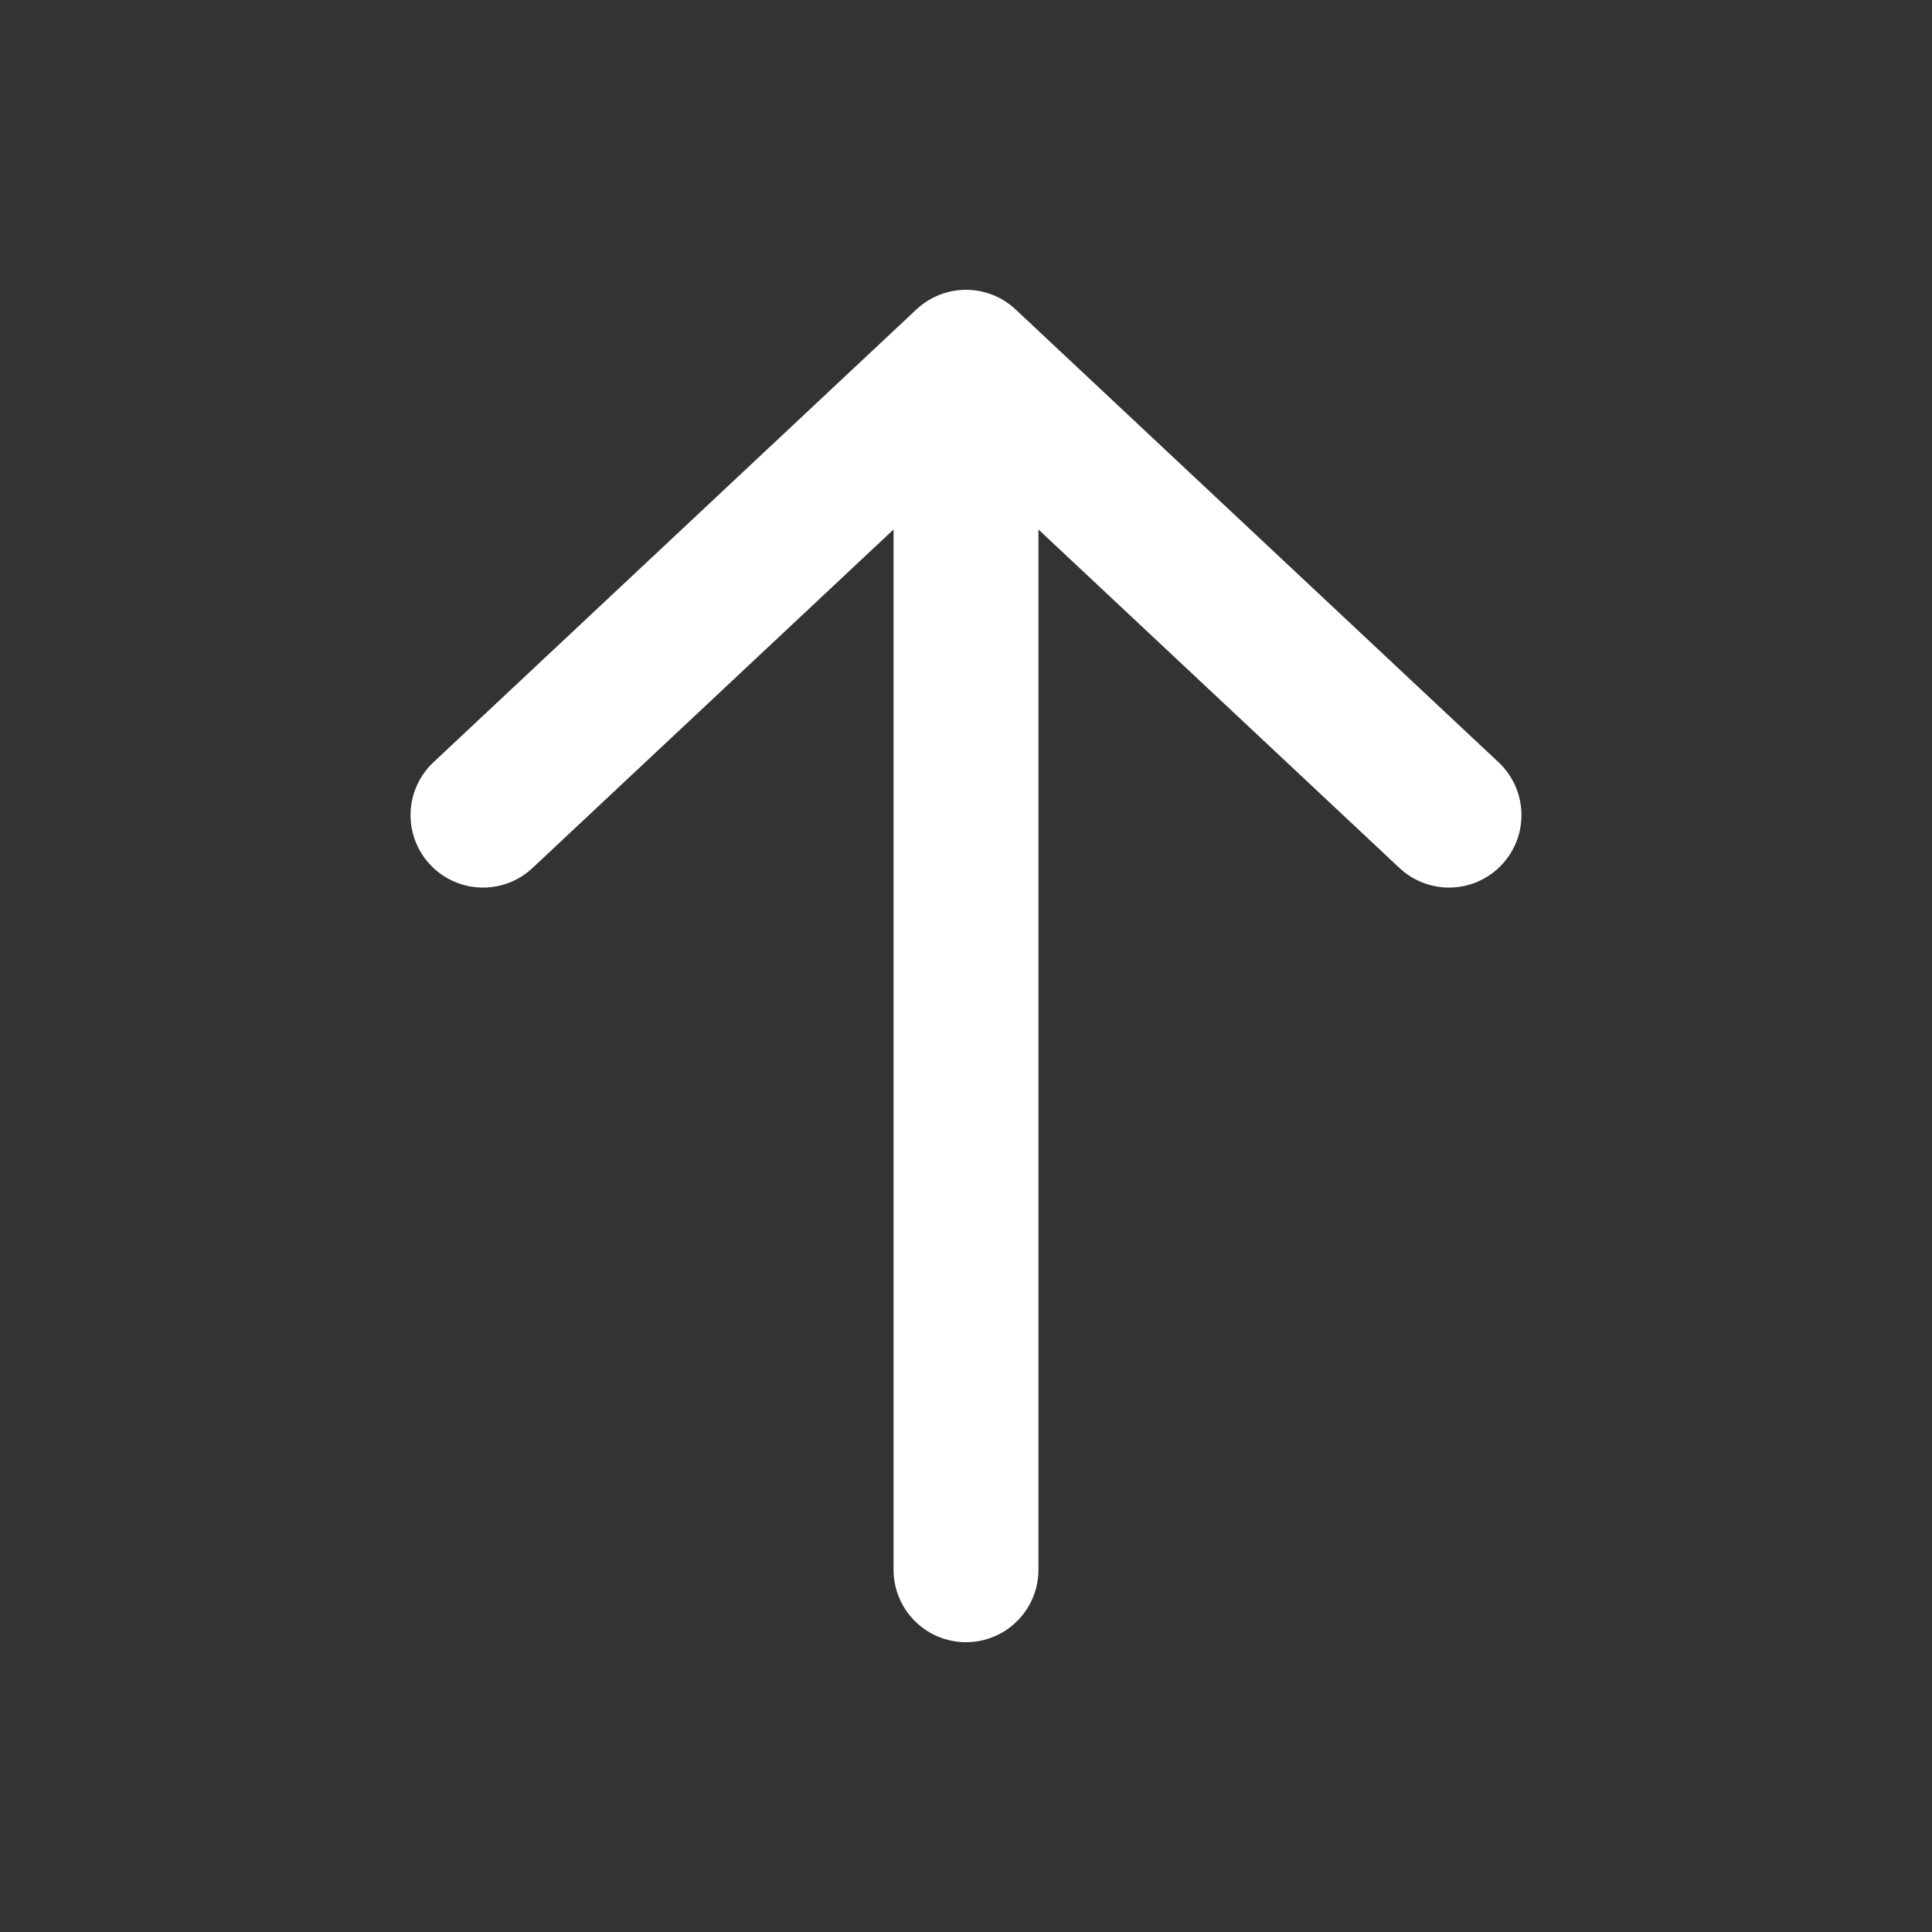
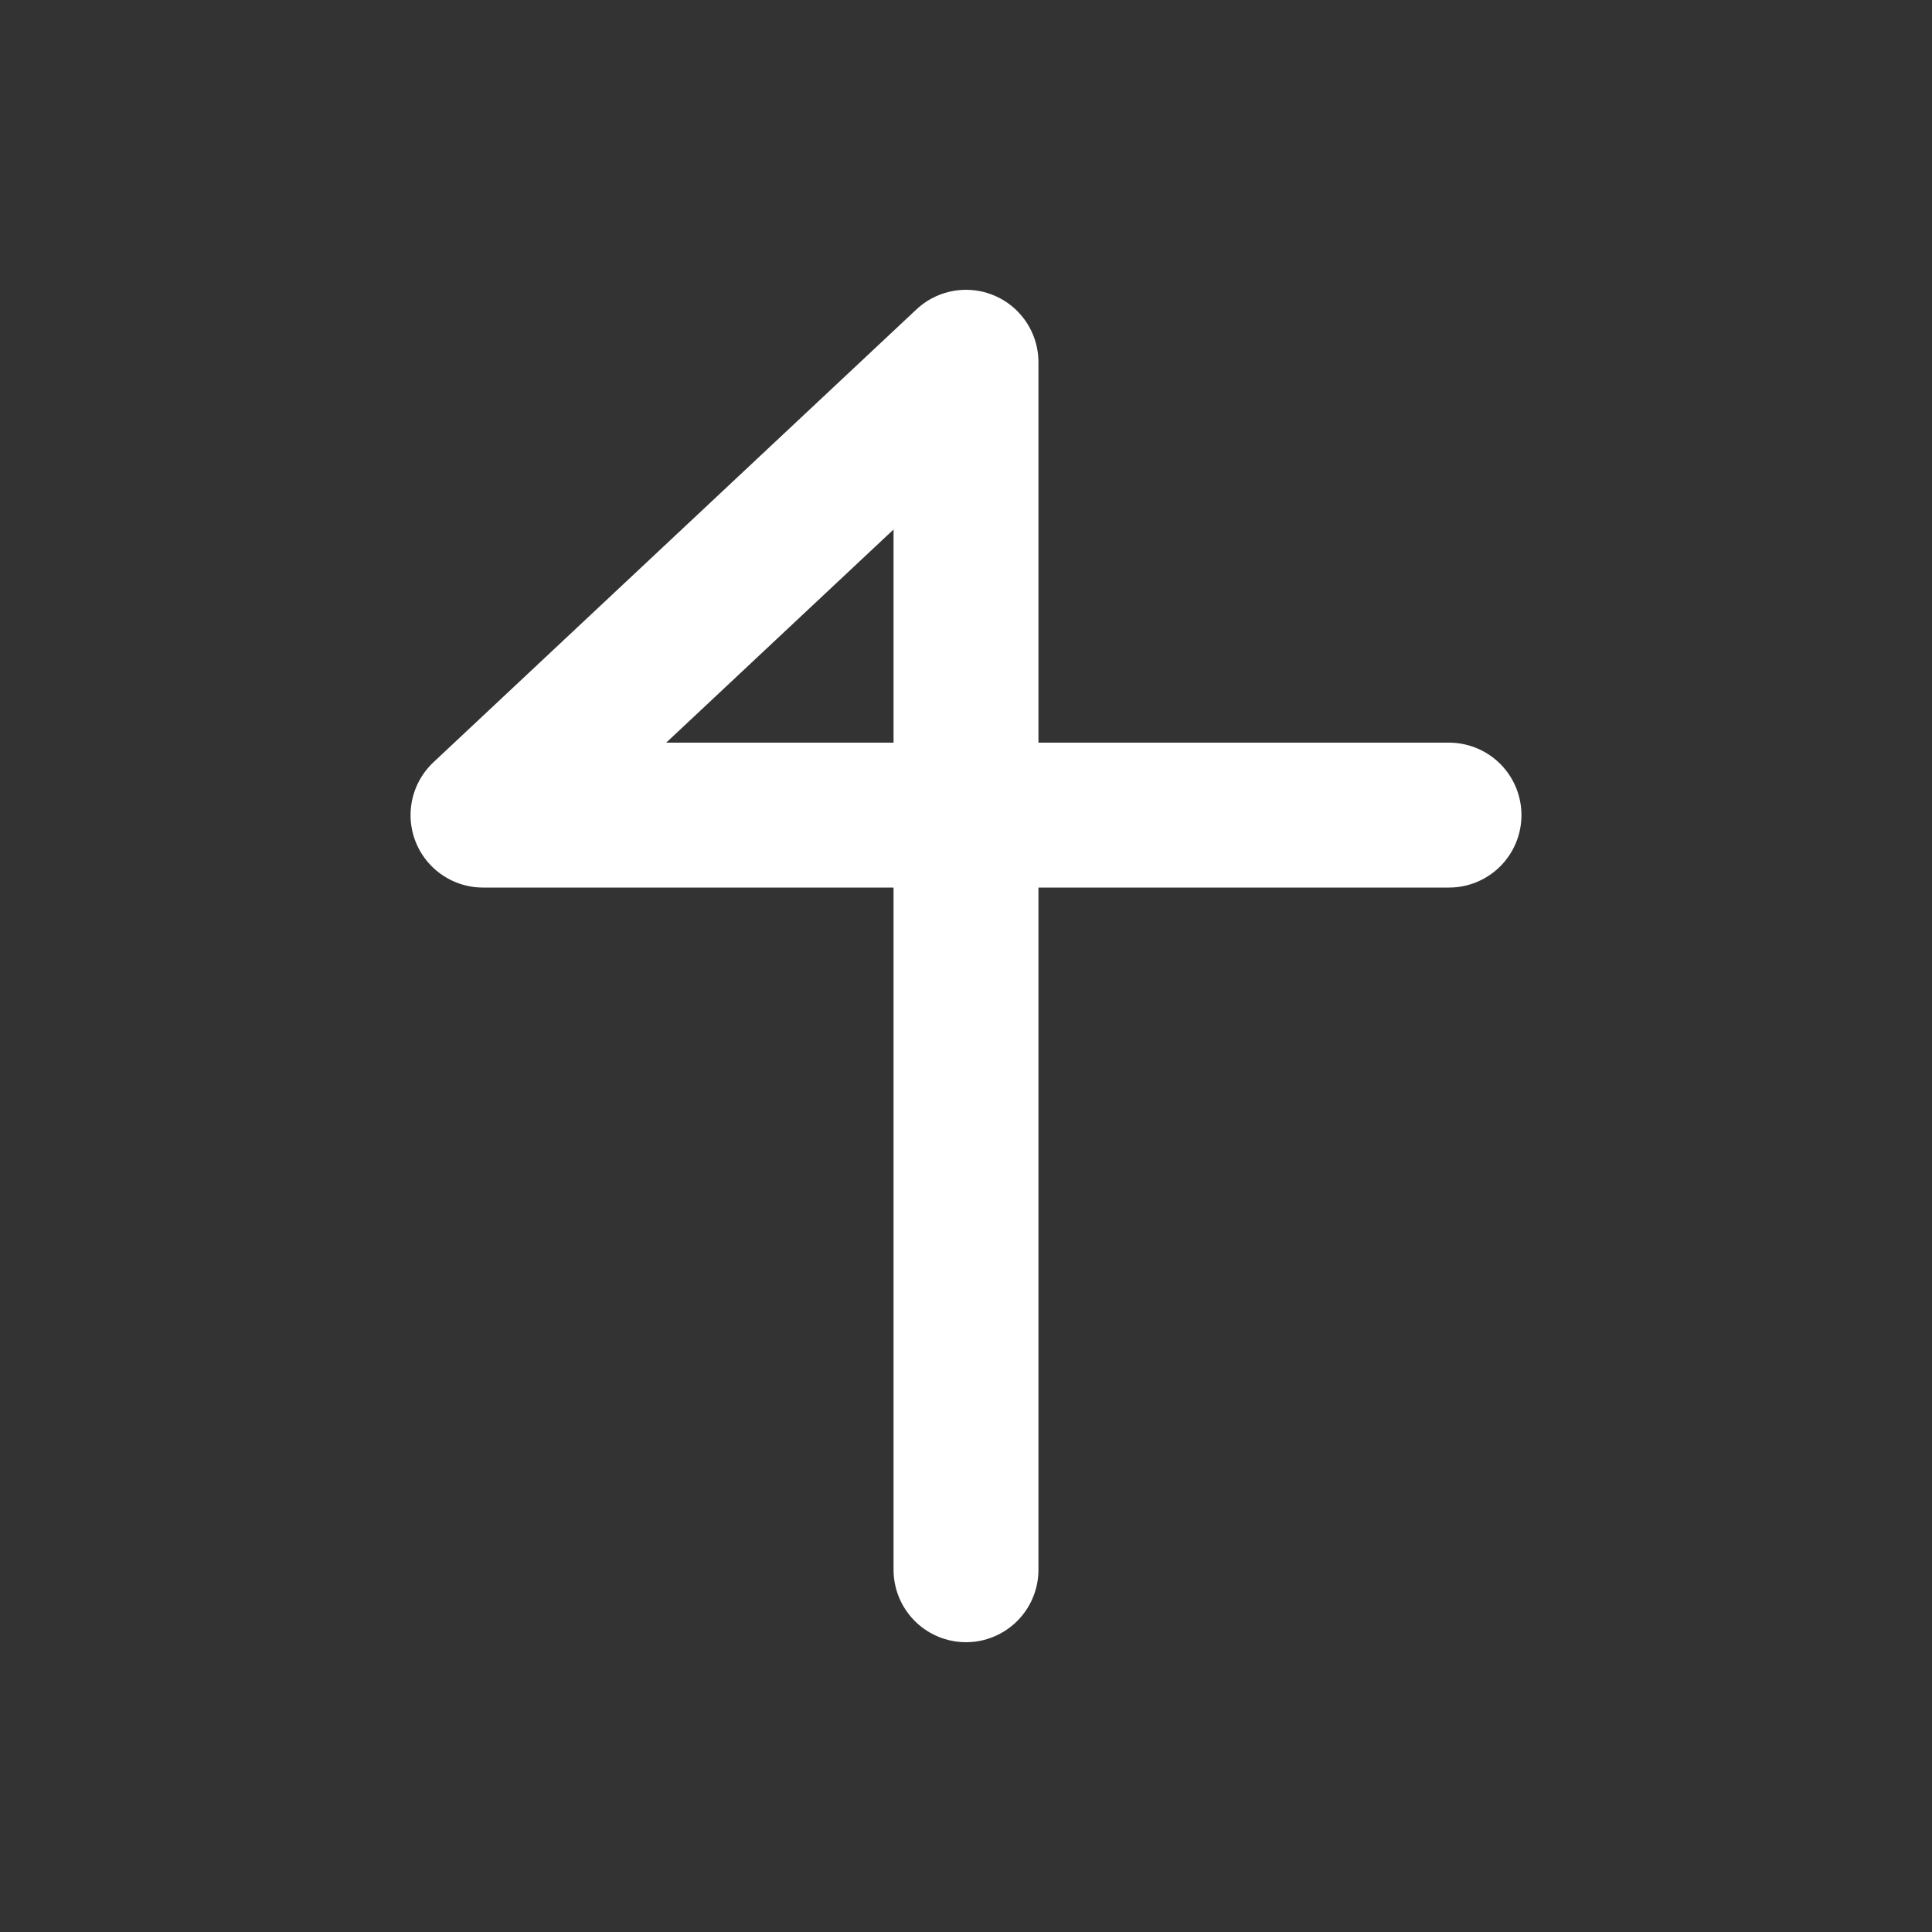
<svg xmlns="http://www.w3.org/2000/svg" fill="none" height="100%" overflow="visible" preserveAspectRatio="none" style="display: block;" viewBox="0 0 20 20" width="100%">
  <rect x="0" y="0" width="20" height="20" fill="#333333" stroke="none" />
  <g id="mynaui:arrow-up">
-     <path d="M10 16.25V3.75M10 3.75L5 8.438M10 3.75L15 8.438" id="Vector" stroke="white" stroke-linecap="round" stroke-linejoin="round" stroke-width="1.5" />
+     <path d="M10 16.25V3.75M10 3.75L5 8.438L15 8.438" id="Vector" stroke="white" stroke-linecap="round" stroke-linejoin="round" stroke-width="1.5" />
  </g>
</svg>